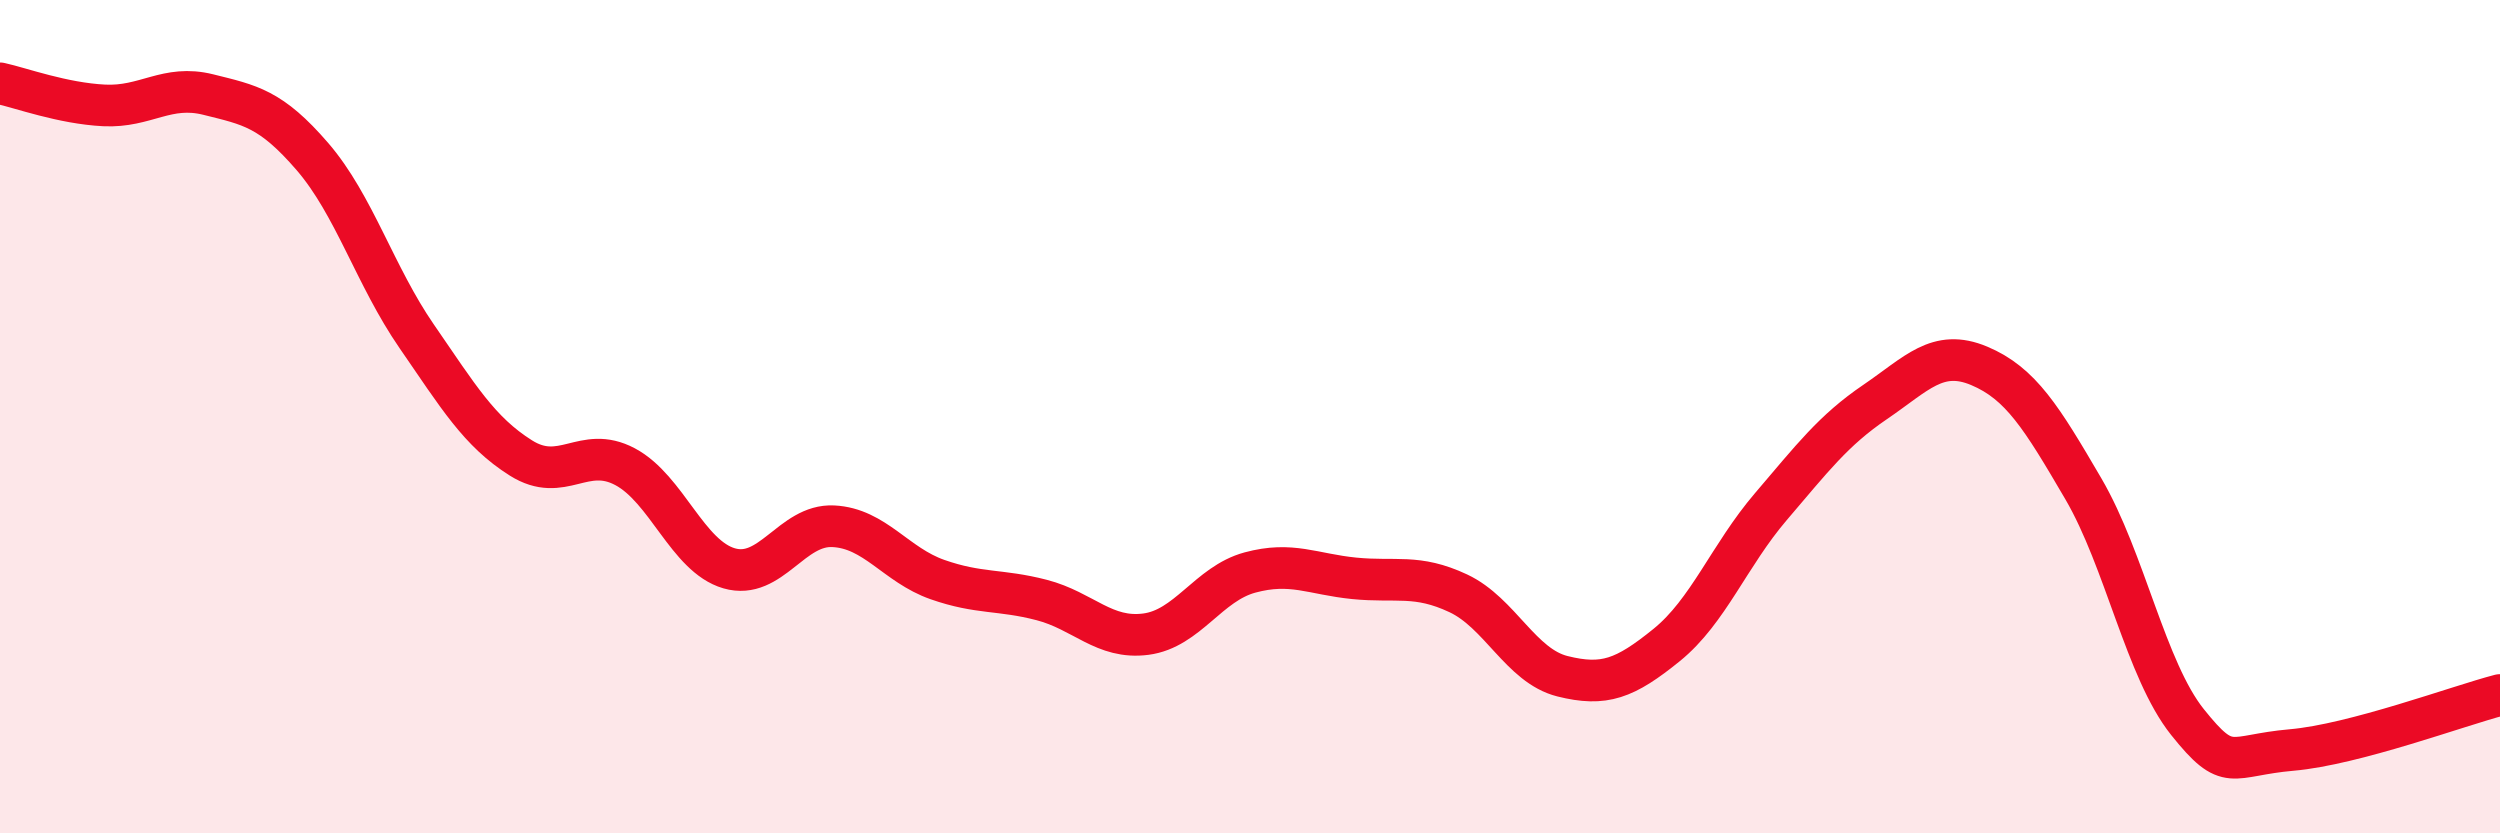
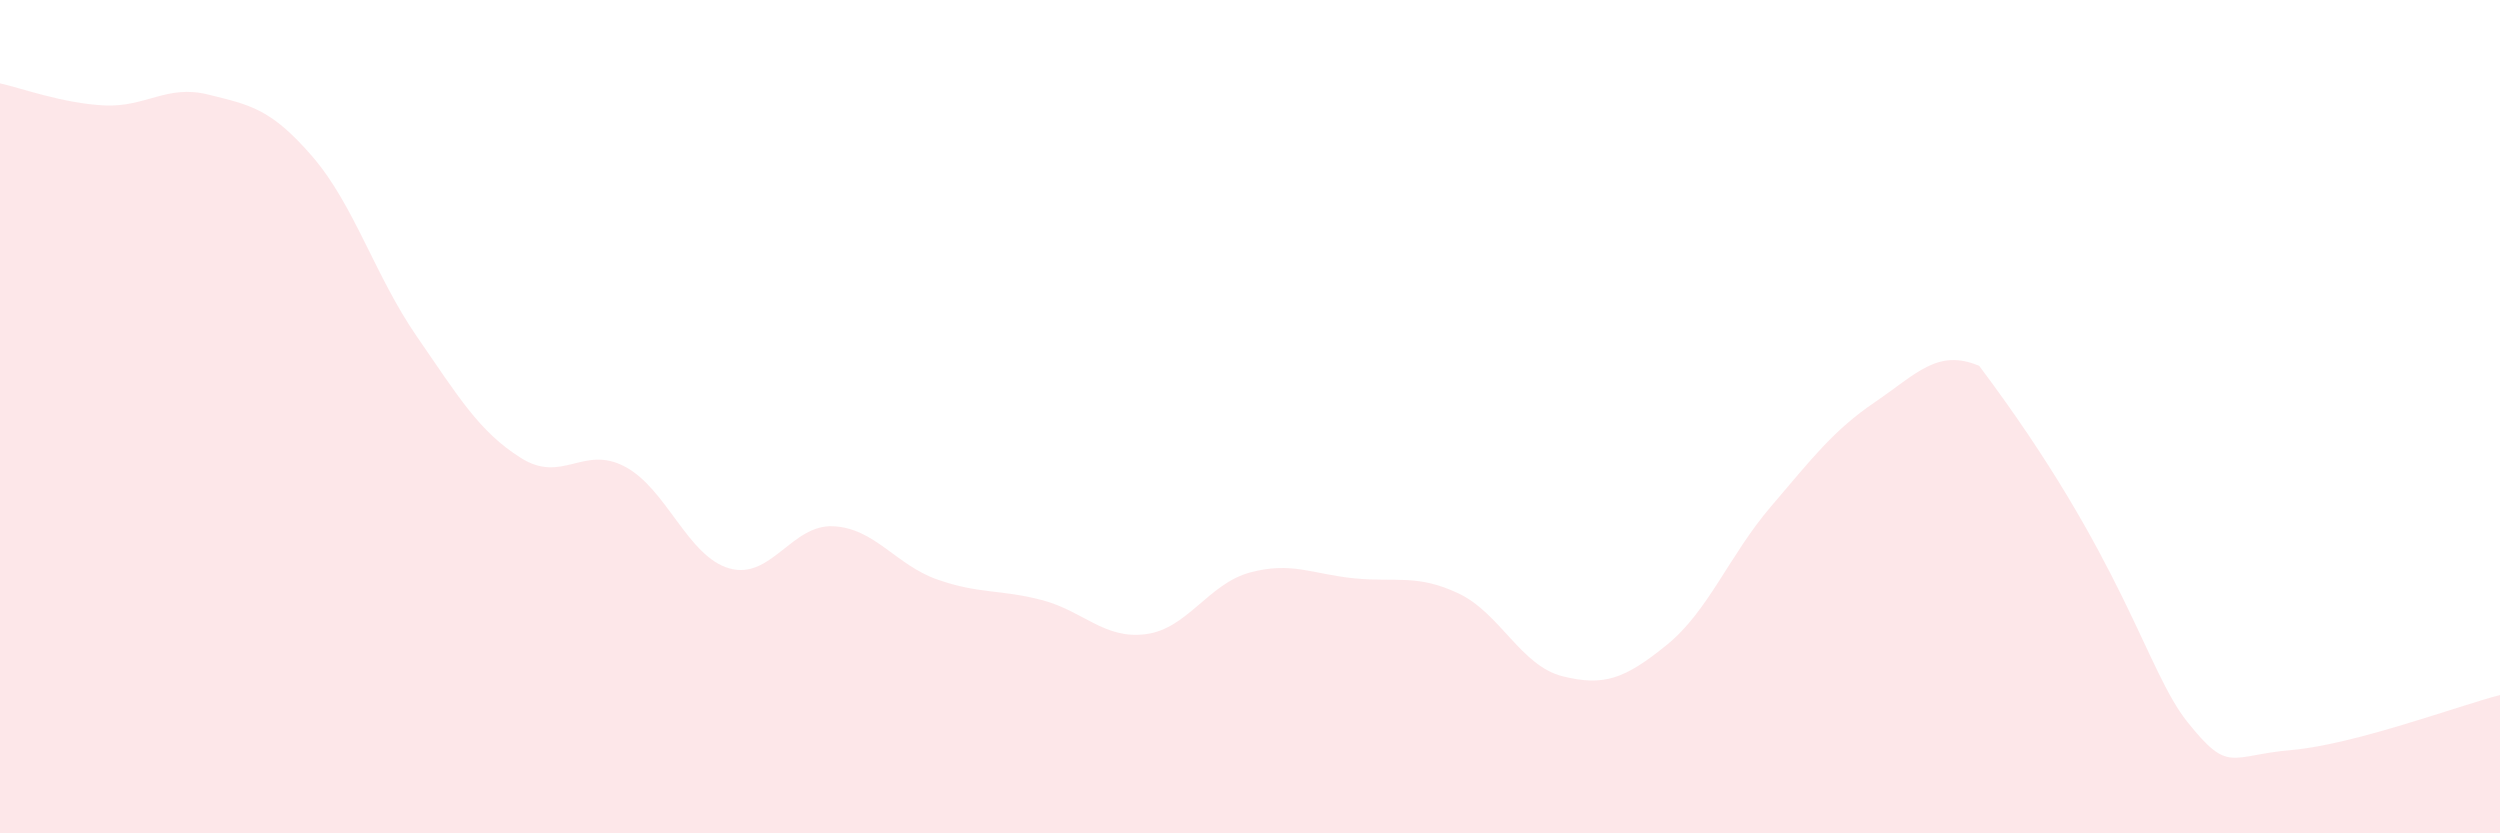
<svg xmlns="http://www.w3.org/2000/svg" width="60" height="20" viewBox="0 0 60 20">
-   <path d="M 0,2 C 0.5,2.11 1.5,2.48 2.5,2.53 C 3.5,2.58 4,2.02 5,2.27 C 6,2.52 6.5,2.6 7.5,3.76 C 8.5,4.92 9,6.62 10,8.07 C 11,9.52 11.5,10.36 12.5,10.99 C 13.5,11.62 14,10.67 15,11.2 C 16,11.73 16.5,13.35 17.5,13.64 C 18.5,13.93 19,12.58 20,12.63 C 21,12.68 21.5,13.56 22.5,13.91 C 23.5,14.26 24,14.14 25,14.4 C 26,14.66 26.5,15.35 27.5,15.22 C 28.5,15.09 29,14.01 30,13.74 C 31,13.47 31.5,13.78 32.5,13.88 C 33.5,13.98 34,13.77 35,14.24 C 36,14.71 36.5,15.98 37.5,16.23 C 38.5,16.48 39,16.29 40,15.48 C 41,14.67 41.5,13.33 42.5,12.16 C 43.5,10.99 44,10.33 45,9.65 C 46,8.97 46.5,8.36 47.5,8.78 C 48.5,9.2 49,10.02 50,11.73 C 51,13.44 51.5,16.08 52.5,17.33 C 53.5,18.58 53.5,18.13 55,18 C 56.5,17.87 59,16.94 60,16.68L60 20L0 20Z" fill="#EB0A25" opacity="0.1" stroke-linecap="round" stroke-linejoin="round" />
-   <path d="M 0,2 C 0.5,2.11 1.5,2.48 2.5,2.53 C 3.5,2.58 4,2.02 5,2.27 C 6,2.52 6.5,2.6 7.5,3.76 C 8.5,4.92 9,6.62 10,8.07 C 11,9.52 11.5,10.36 12.5,10.99 C 13.5,11.62 14,10.67 15,11.2 C 16,11.73 16.5,13.35 17.5,13.64 C 18.5,13.93 19,12.58 20,12.63 C 21,12.68 21.5,13.56 22.5,13.91 C 23.5,14.26 24,14.14 25,14.4 C 26,14.66 26.5,15.35 27.5,15.22 C 28.5,15.09 29,14.01 30,13.74 C 31,13.47 31.5,13.78 32.5,13.88 C 33.5,13.98 34,13.77 35,14.24 C 36,14.71 36.5,15.98 37.5,16.23 C 38.5,16.48 39,16.29 40,15.48 C 41,14.67 41.5,13.33 42.5,12.16 C 43.5,10.99 44,10.33 45,9.65 C 46,8.97 46.5,8.36 47.5,8.78 C 48.5,9.2 49,10.02 50,11.73 C 51,13.44 51.5,16.08 52.5,17.33 C 53.5,18.58 53.5,18.13 55,18 C 56.5,17.87 59,16.94 60,16.68" stroke="#EB0A25" stroke-width="1" fill="none" stroke-linecap="round" stroke-linejoin="round" />
+   <path d="M 0,2 C 0.5,2.11 1.5,2.48 2.5,2.53 C 3.5,2.58 4,2.02 5,2.27 C 6,2.52 6.5,2.6 7.5,3.76 C 8.5,4.92 9,6.62 10,8.07 C 11,9.52 11.5,10.36 12.5,10.99 C 13.5,11.62 14,10.67 15,11.2 C 16,11.73 16.5,13.35 17.5,13.64 C 18.5,13.93 19,12.58 20,12.63 C 21,12.68 21.5,13.56 22.5,13.91 C 23.5,14.26 24,14.14 25,14.4 C 26,14.66 26.5,15.35 27.5,15.22 C 28.5,15.09 29,14.01 30,13.74 C 31,13.47 31.5,13.78 32.5,13.88 C 33.5,13.98 34,13.77 35,14.24 C 36,14.71 36.5,15.98 37.5,16.23 C 38.5,16.48 39,16.29 40,15.48 C 41,14.67 41.5,13.33 42.5,12.16 C 43.5,10.99 44,10.33 45,9.65 C 46,8.97 46.5,8.36 47.5,8.78 C 51,13.44 51.5,16.08 52.5,17.33 C 53.5,18.58 53.5,18.13 55,18 C 56.5,17.87 59,16.94 60,16.68L60 20L0 20Z" fill="#EB0A25" opacity="0.1" stroke-linecap="round" stroke-linejoin="round" />
</svg>